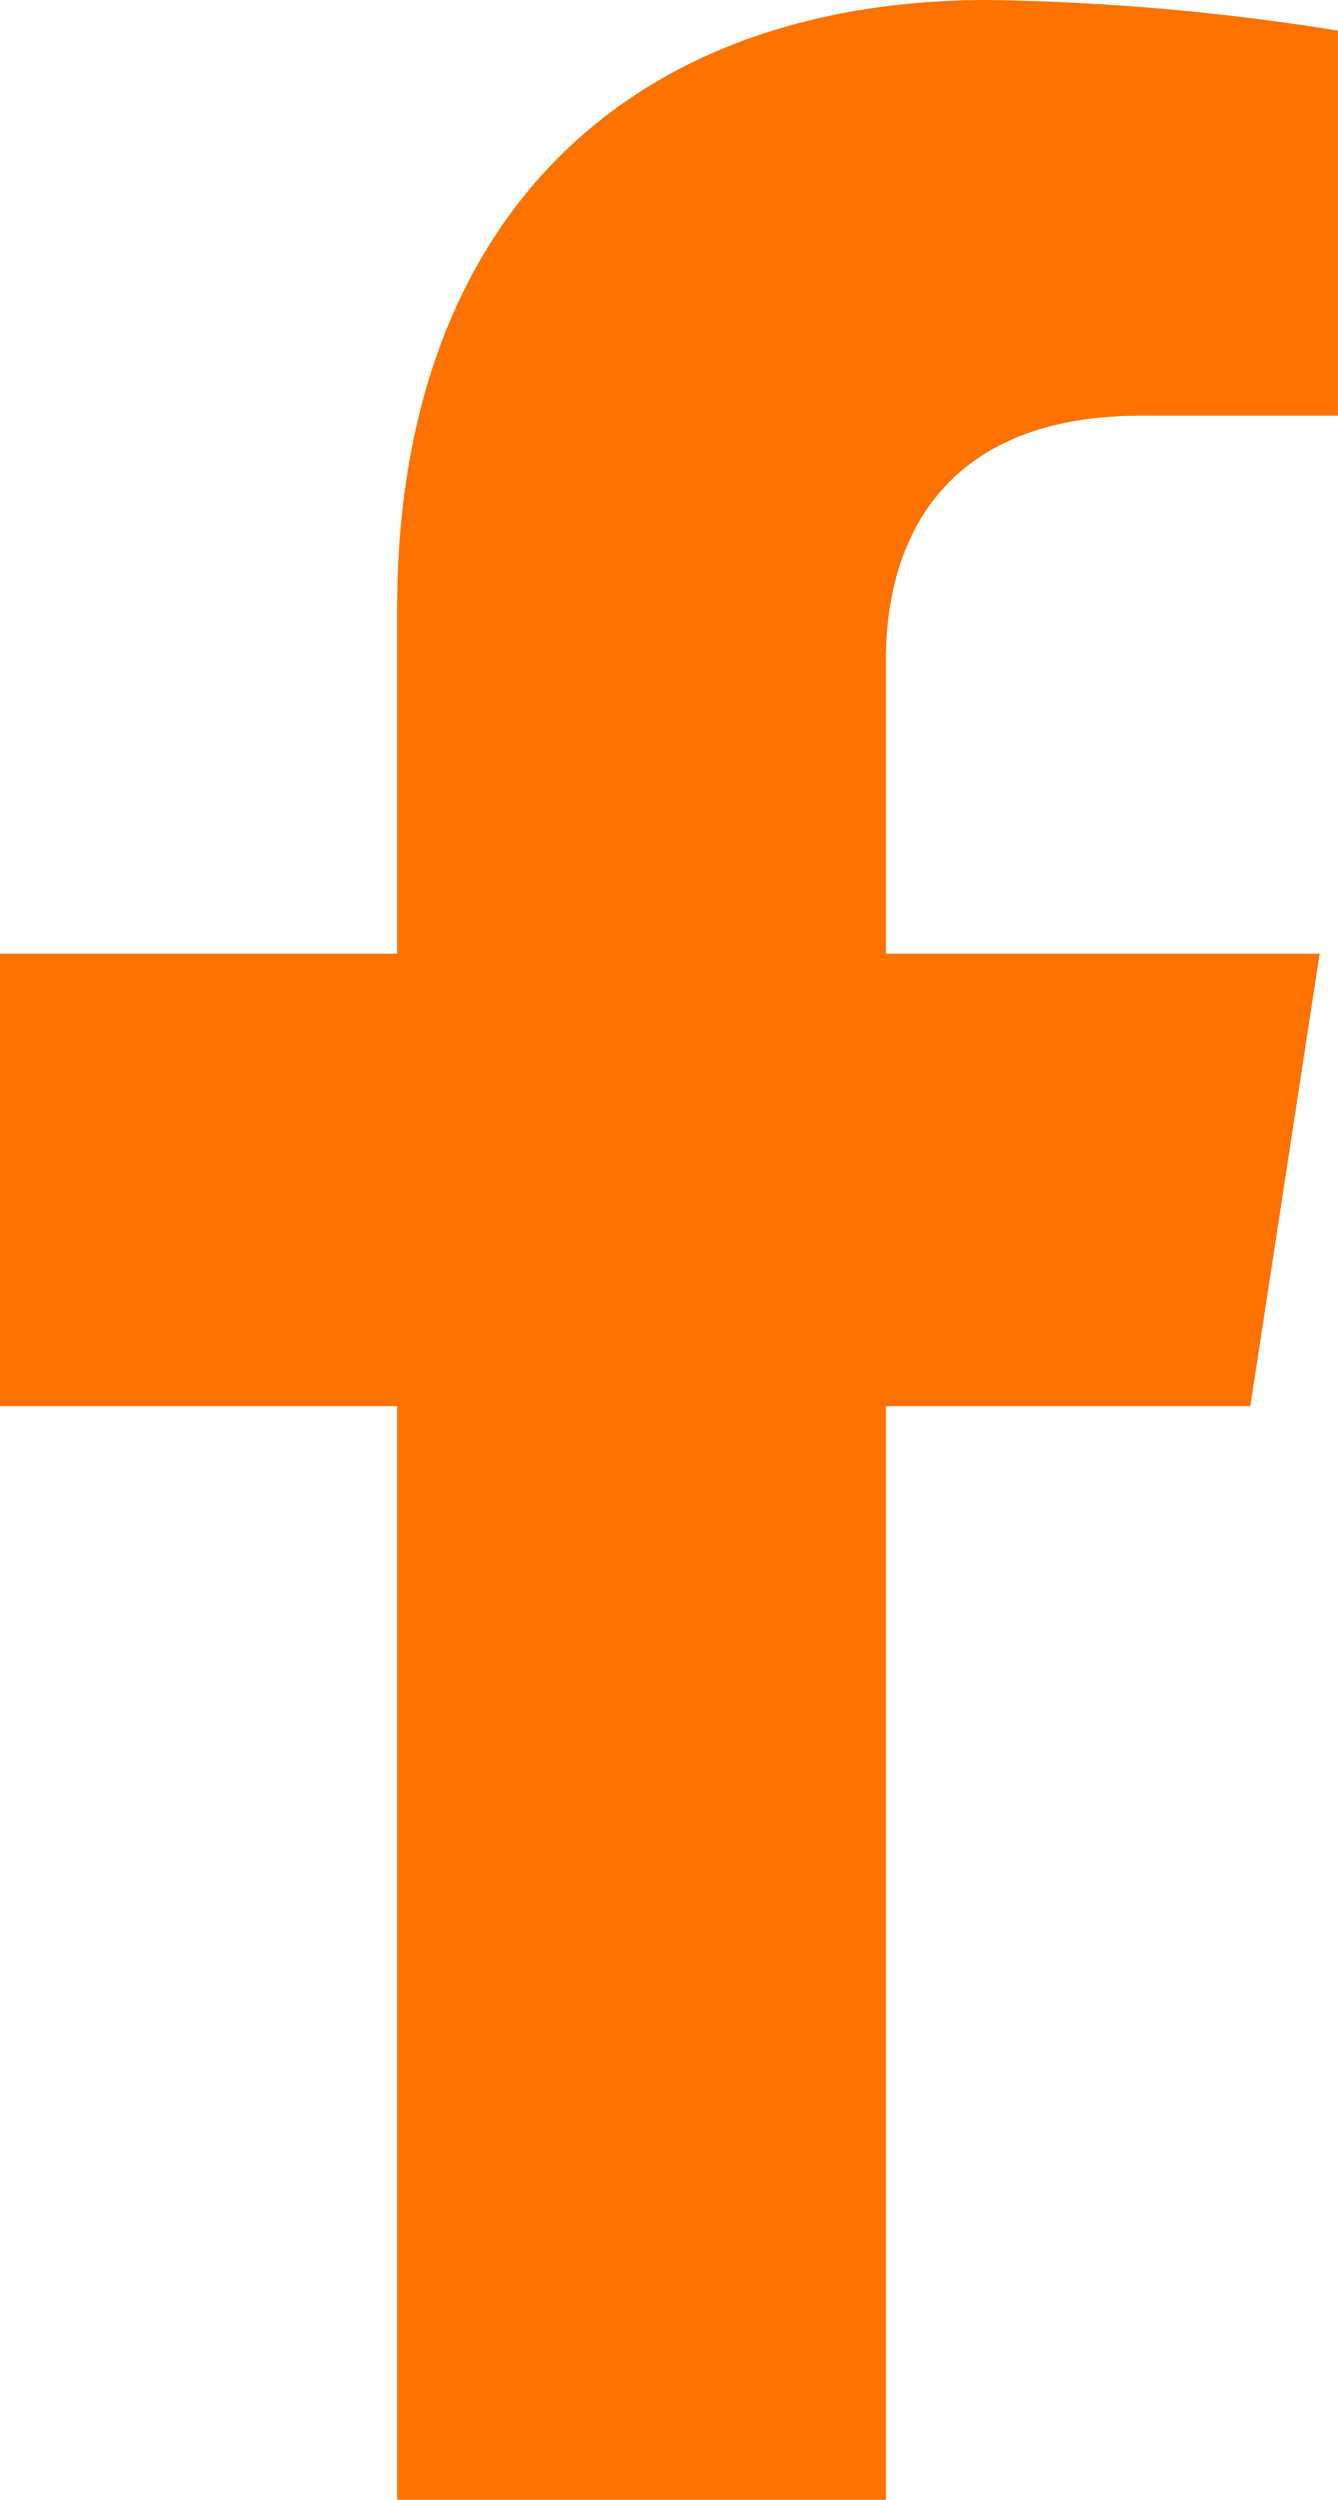
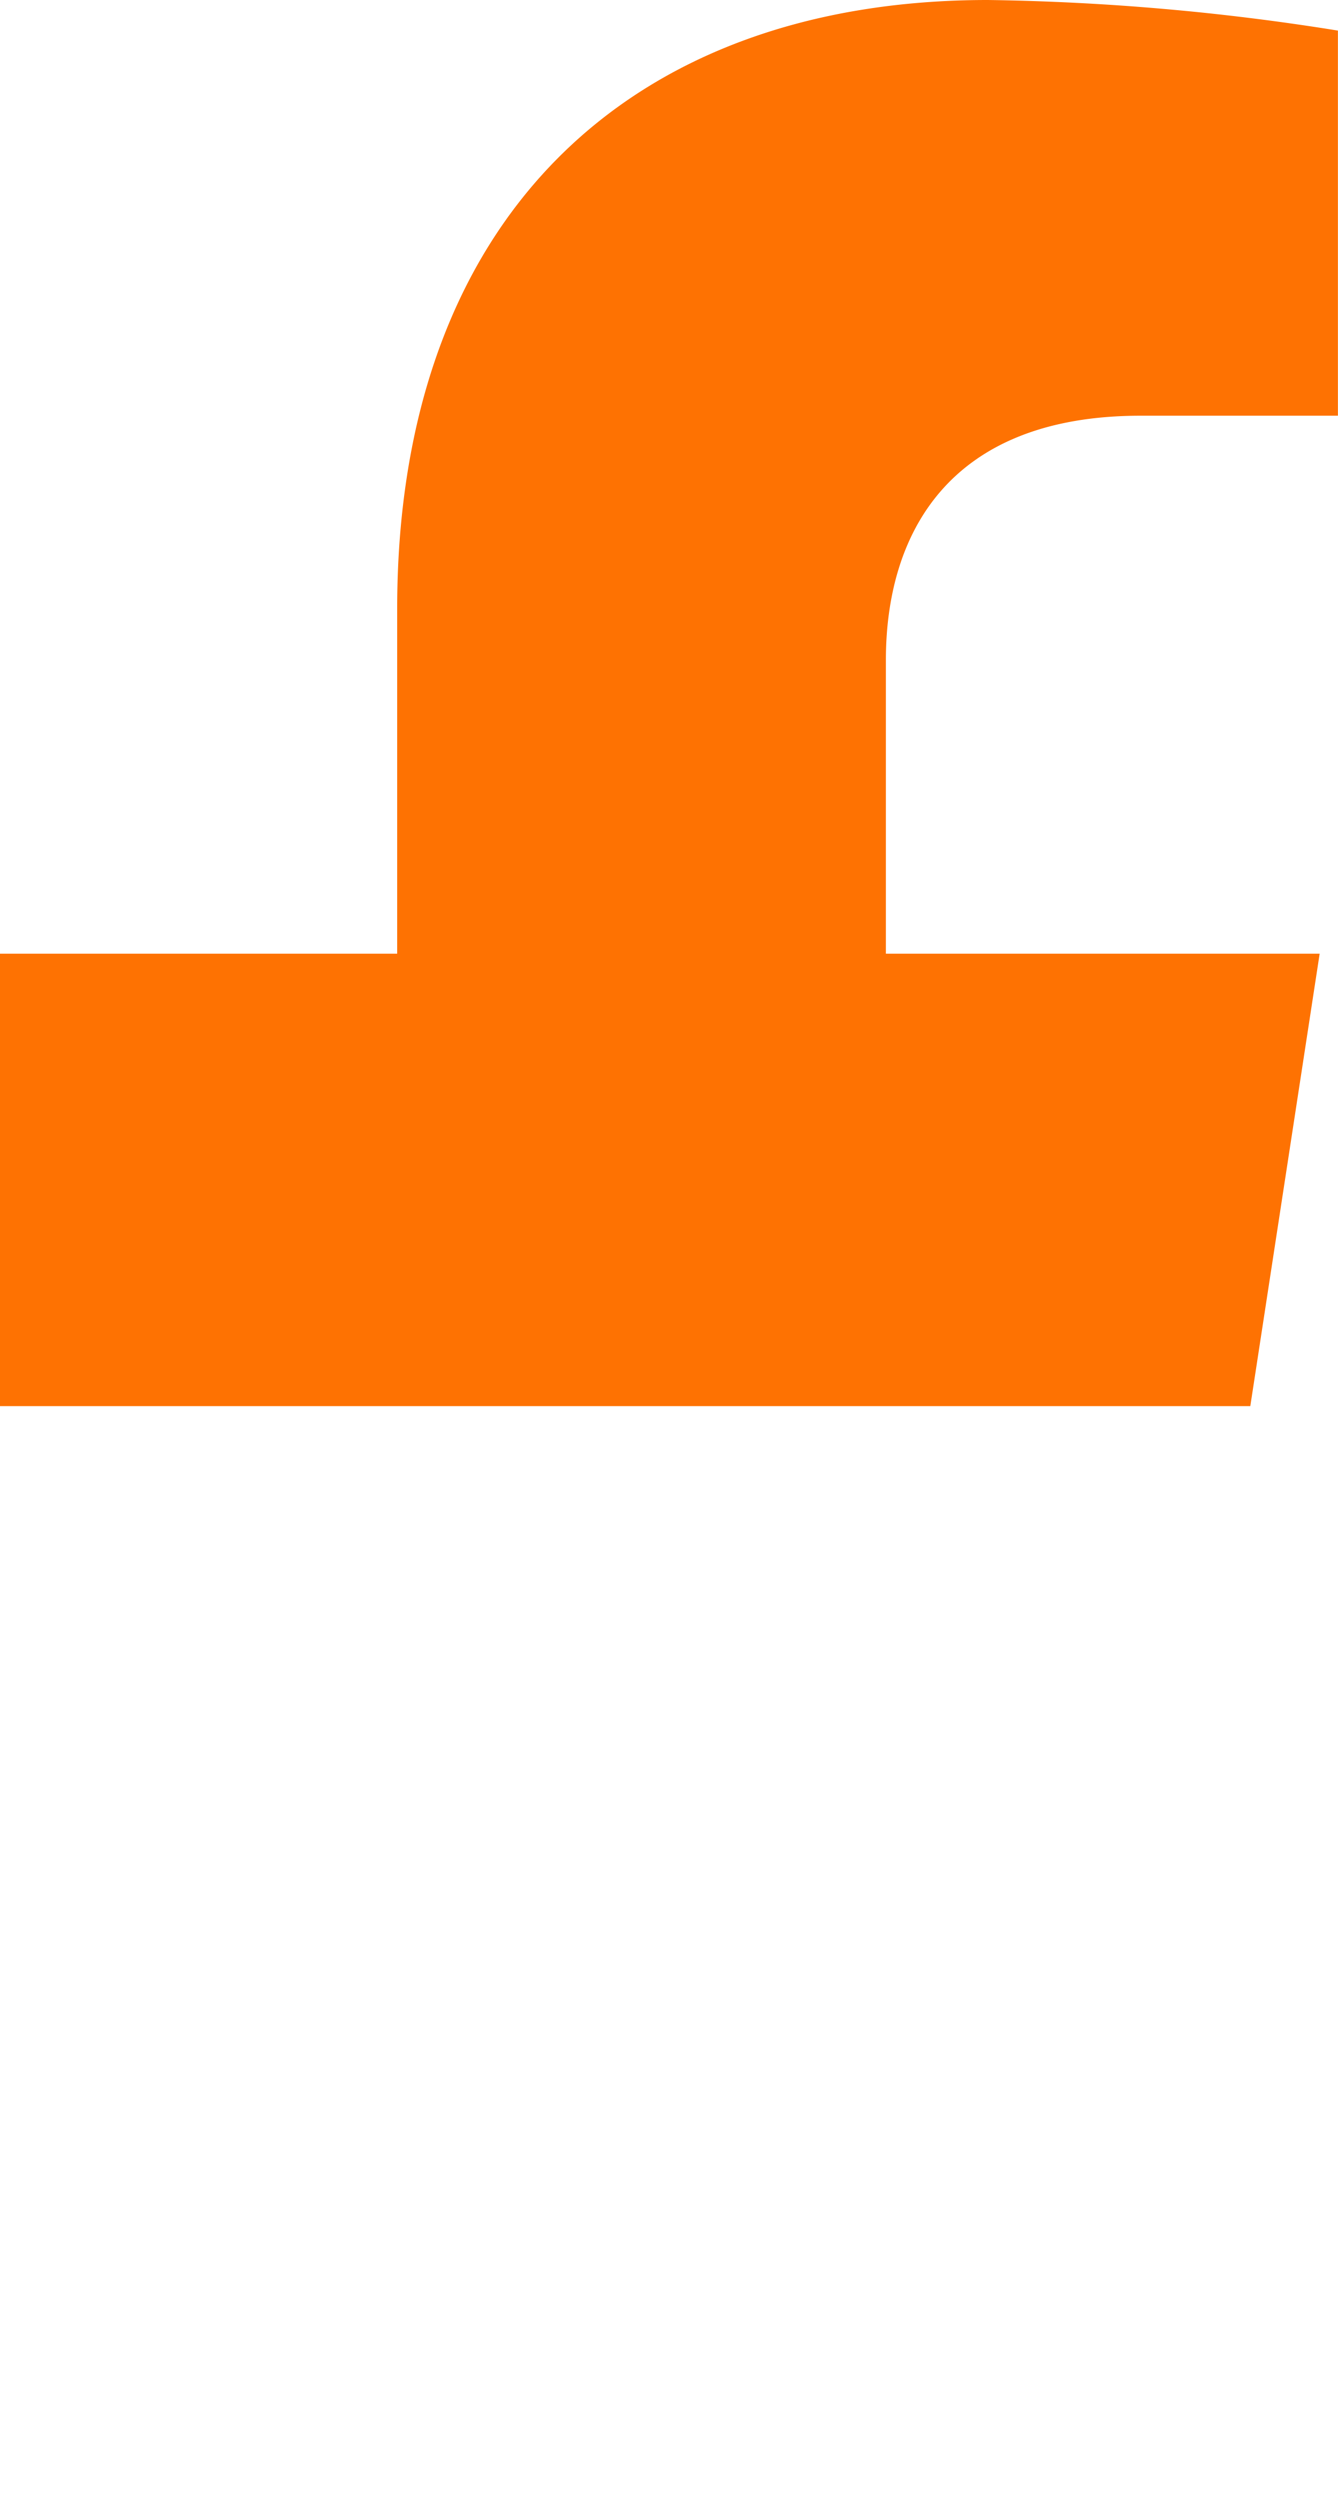
<svg xmlns="http://www.w3.org/2000/svg" width="16.632" height="31.053" viewBox="0 0 16.632 31.053">
-   <path id="Icon_awesome-facebook-f" data-name="Icon awesome-facebook-f" d="M17.151,17.467l.862-5.62H12.621V8.2c0-1.537.753-3.036,3.168-3.036h2.451V.38A29.9,29.9,0,0,0,13.889,0C9.449,0,6.546,2.692,6.546,7.564v4.283H1.609v5.62H6.546V31.053h6.075V17.467Z" transform="translate(-1.609)" fill="#fe7202" />
+   <path id="Icon_awesome-facebook-f" data-name="Icon awesome-facebook-f" d="M17.151,17.467l.862-5.62H12.621V8.2c0-1.537.753-3.036,3.168-3.036h2.451V.38A29.9,29.9,0,0,0,13.889,0C9.449,0,6.546,2.692,6.546,7.564v4.283H1.609v5.62H6.546h6.075V17.467Z" transform="translate(-1.609)" fill="#fe7202" />
</svg>